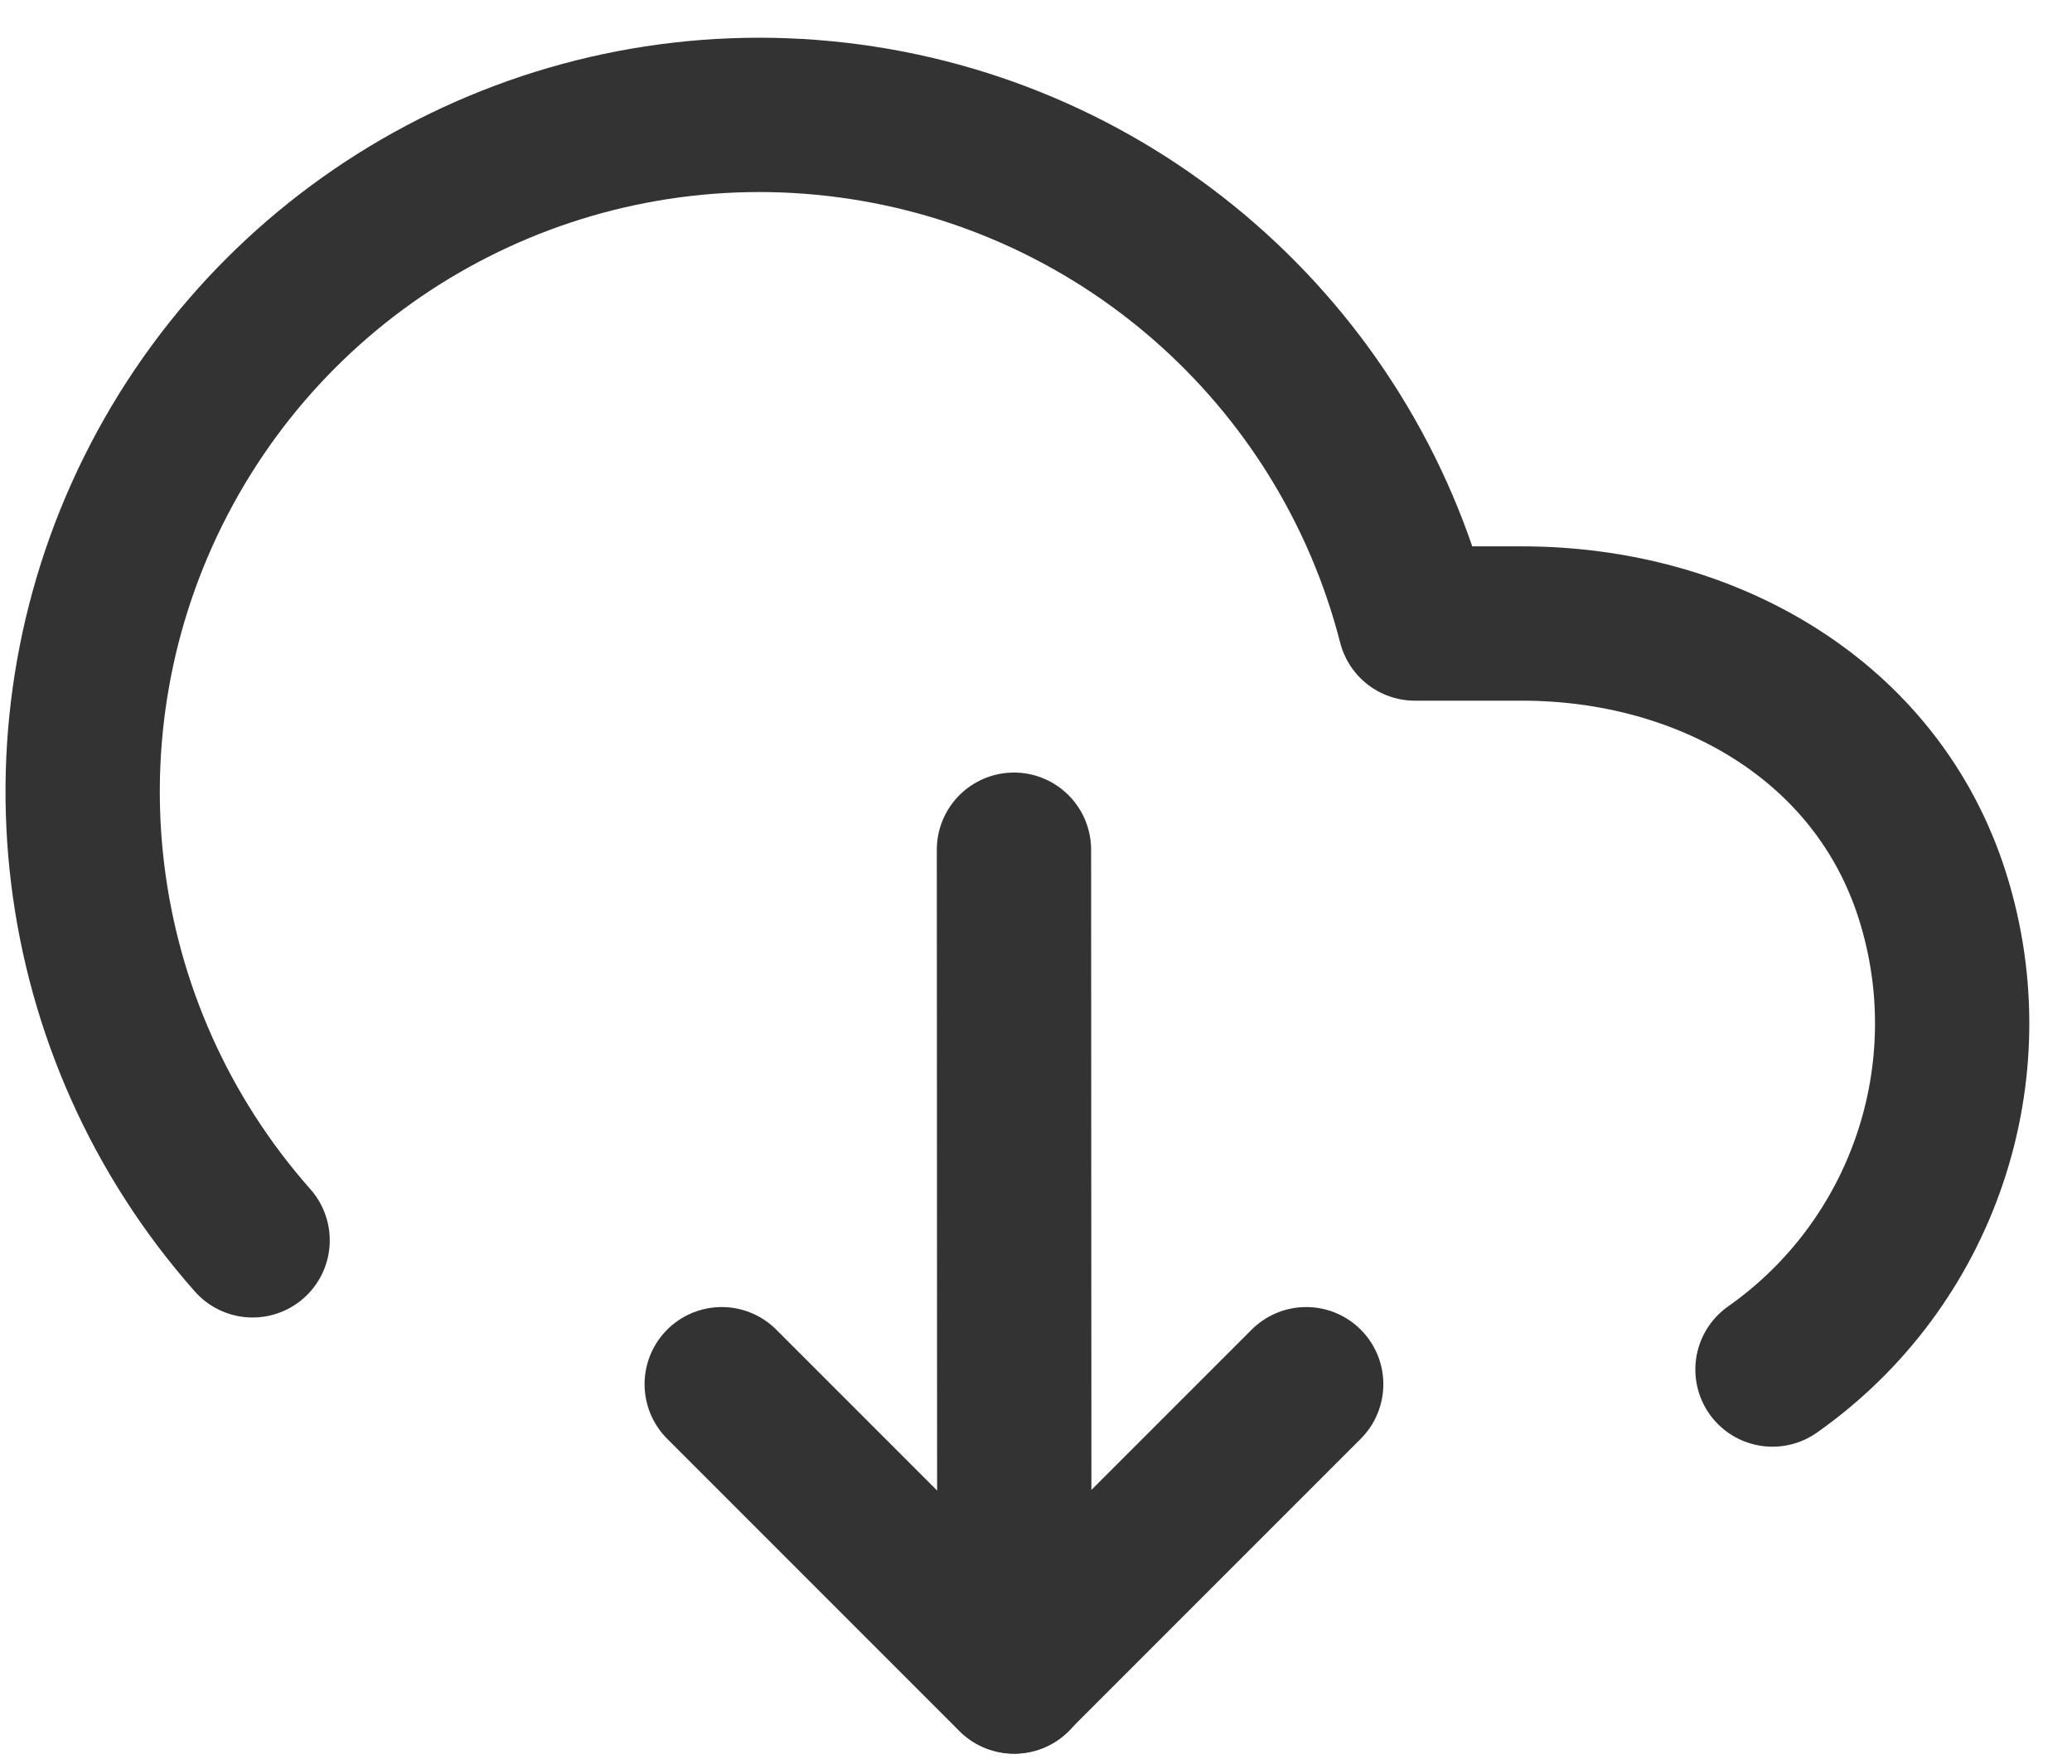
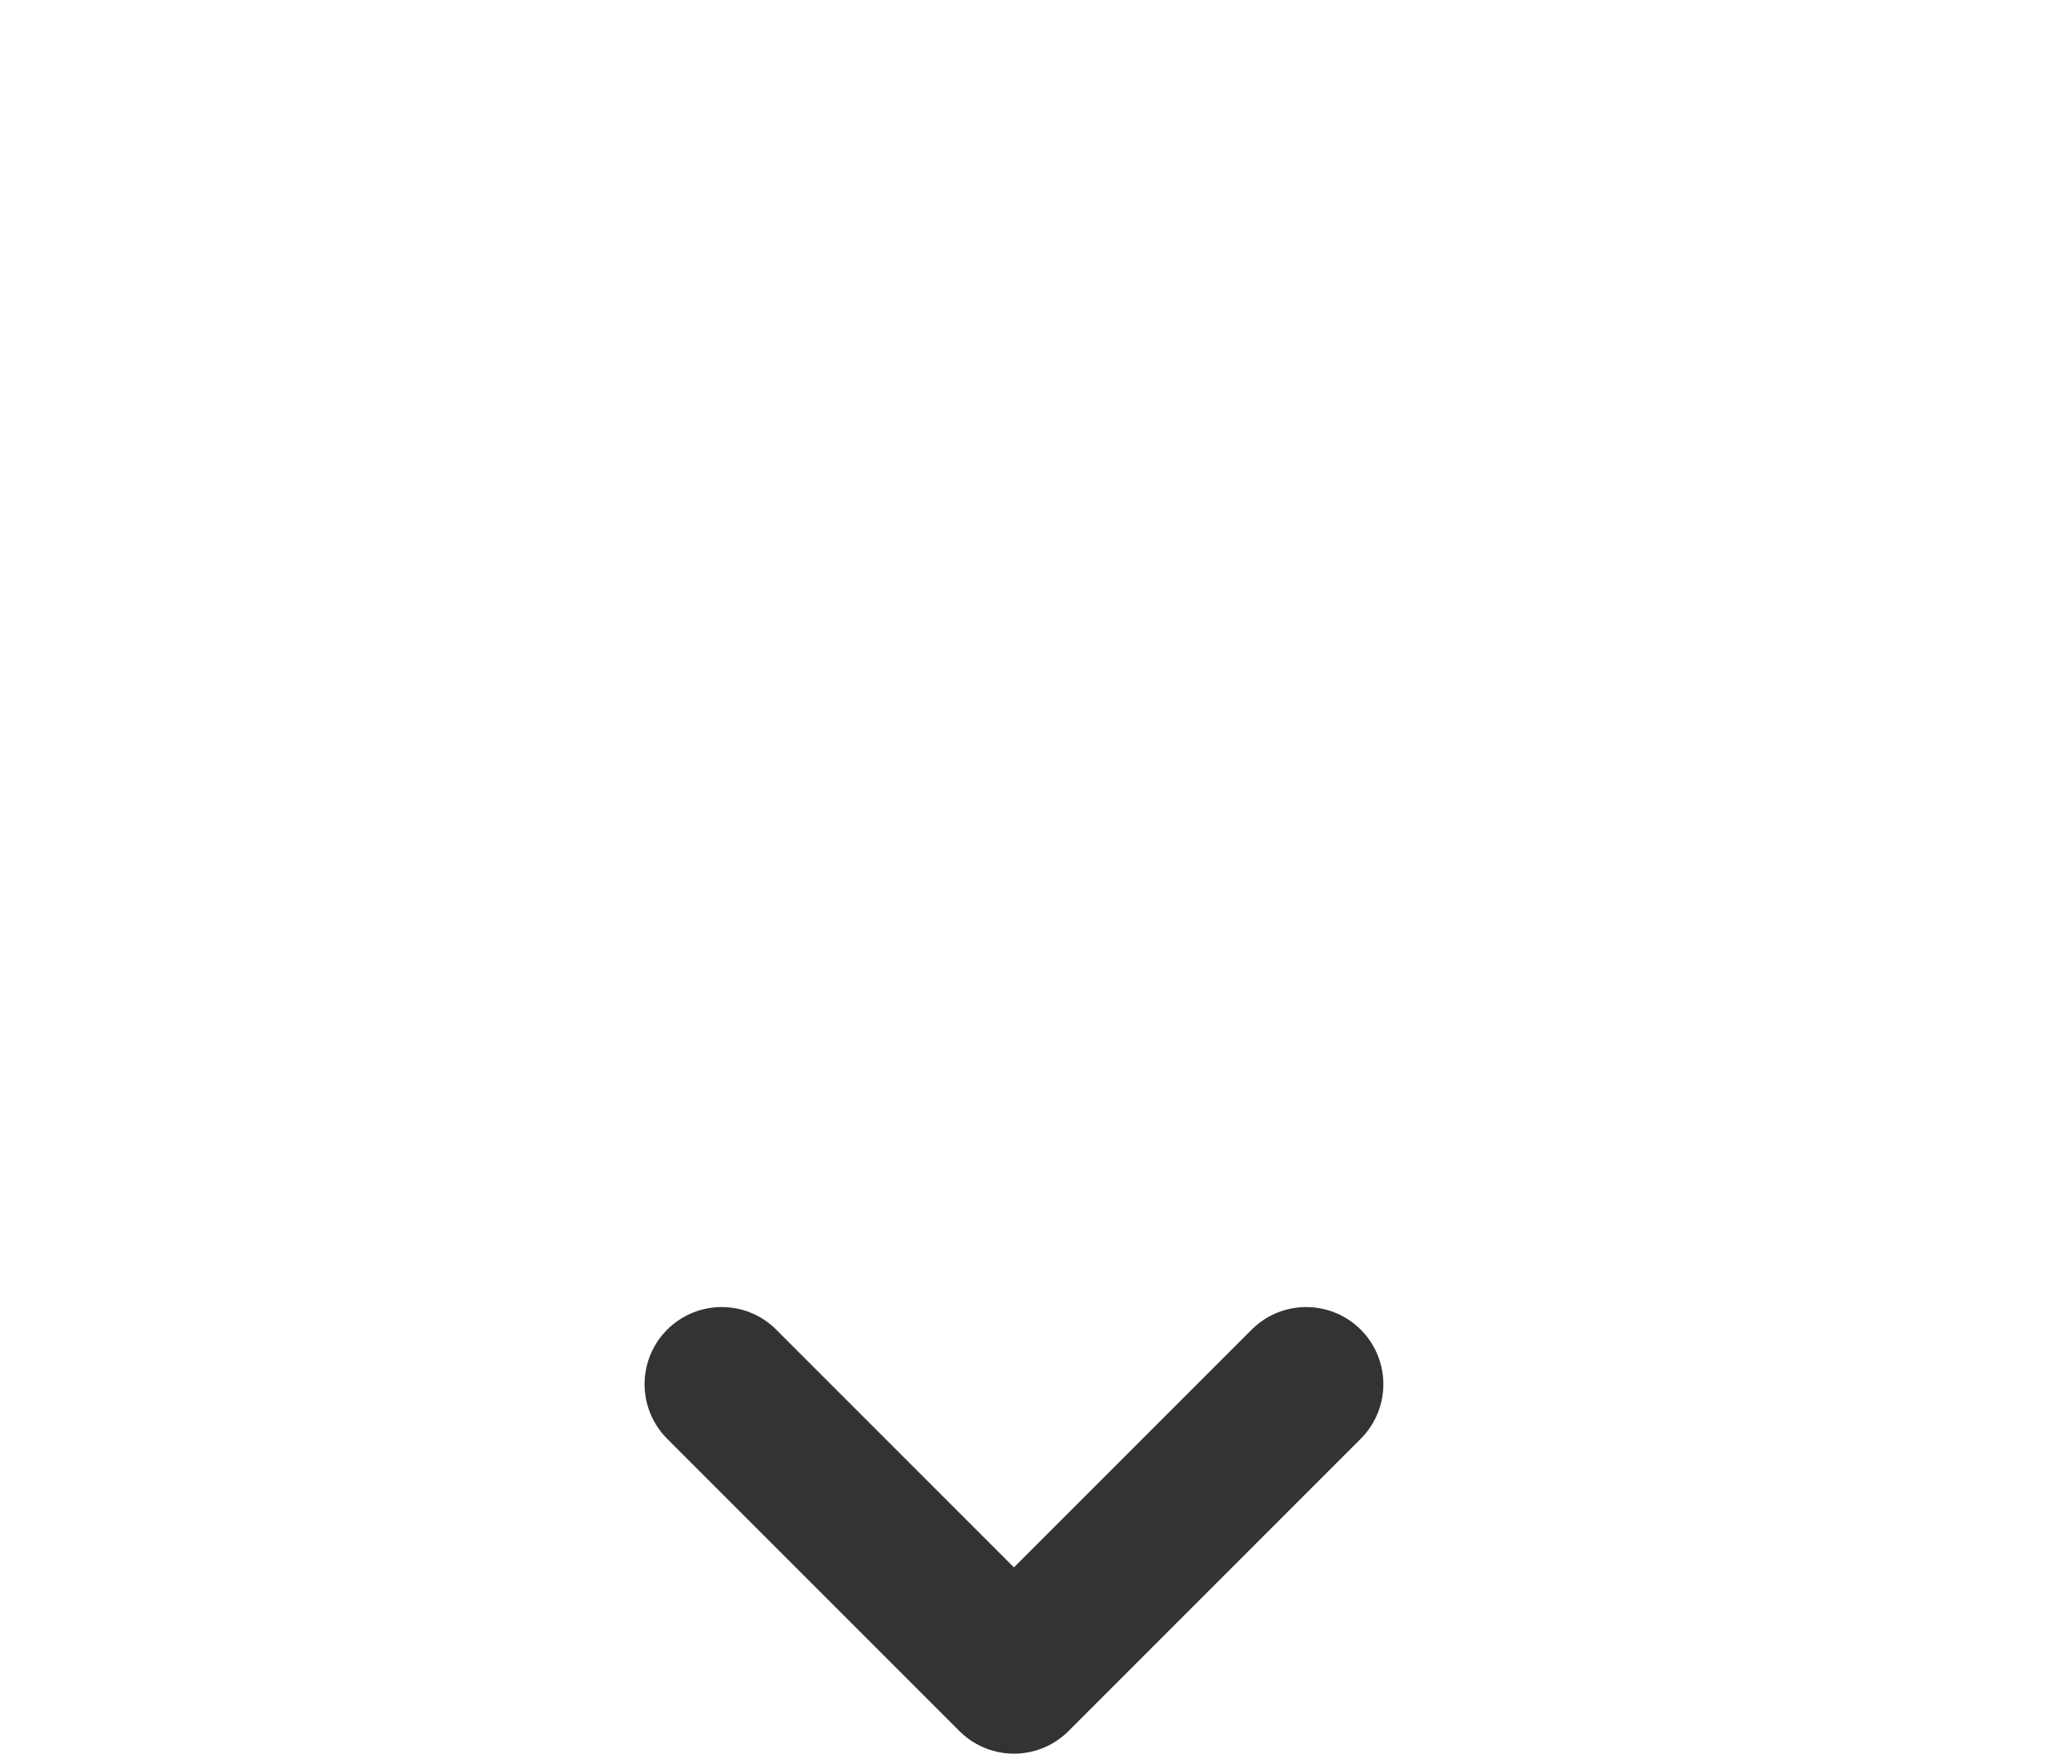
<svg xmlns="http://www.w3.org/2000/svg" width="47" height="40" viewBox="0 0 47 40" fill="none">
-   <path d="M40.206 31.06C43.629 28.652 45.097 24.304 43.833 20.314C42.569 16.324 38.698 14.138 34.513 14.141H32.095C30.515 7.982 25.3 3.434 18.983 2.707C12.665 1.979 6.553 5.222 3.614 10.861C0.674 16.5 1.516 23.368 5.73 28.13" stroke="#333333" stroke-width="3.5" stroke-linecap="round" stroke-linejoin="round" />
-   <path d="M23.009 38.022L23 19.271" stroke="#333333" stroke-width="3.5" stroke-linecap="round" stroke-linejoin="round" />
  <path d="M29.629 31.393L23 38.022L16.371 31.393" stroke="#333333" stroke-width="3.5" stroke-linecap="round" stroke-linejoin="round" />
</svg>